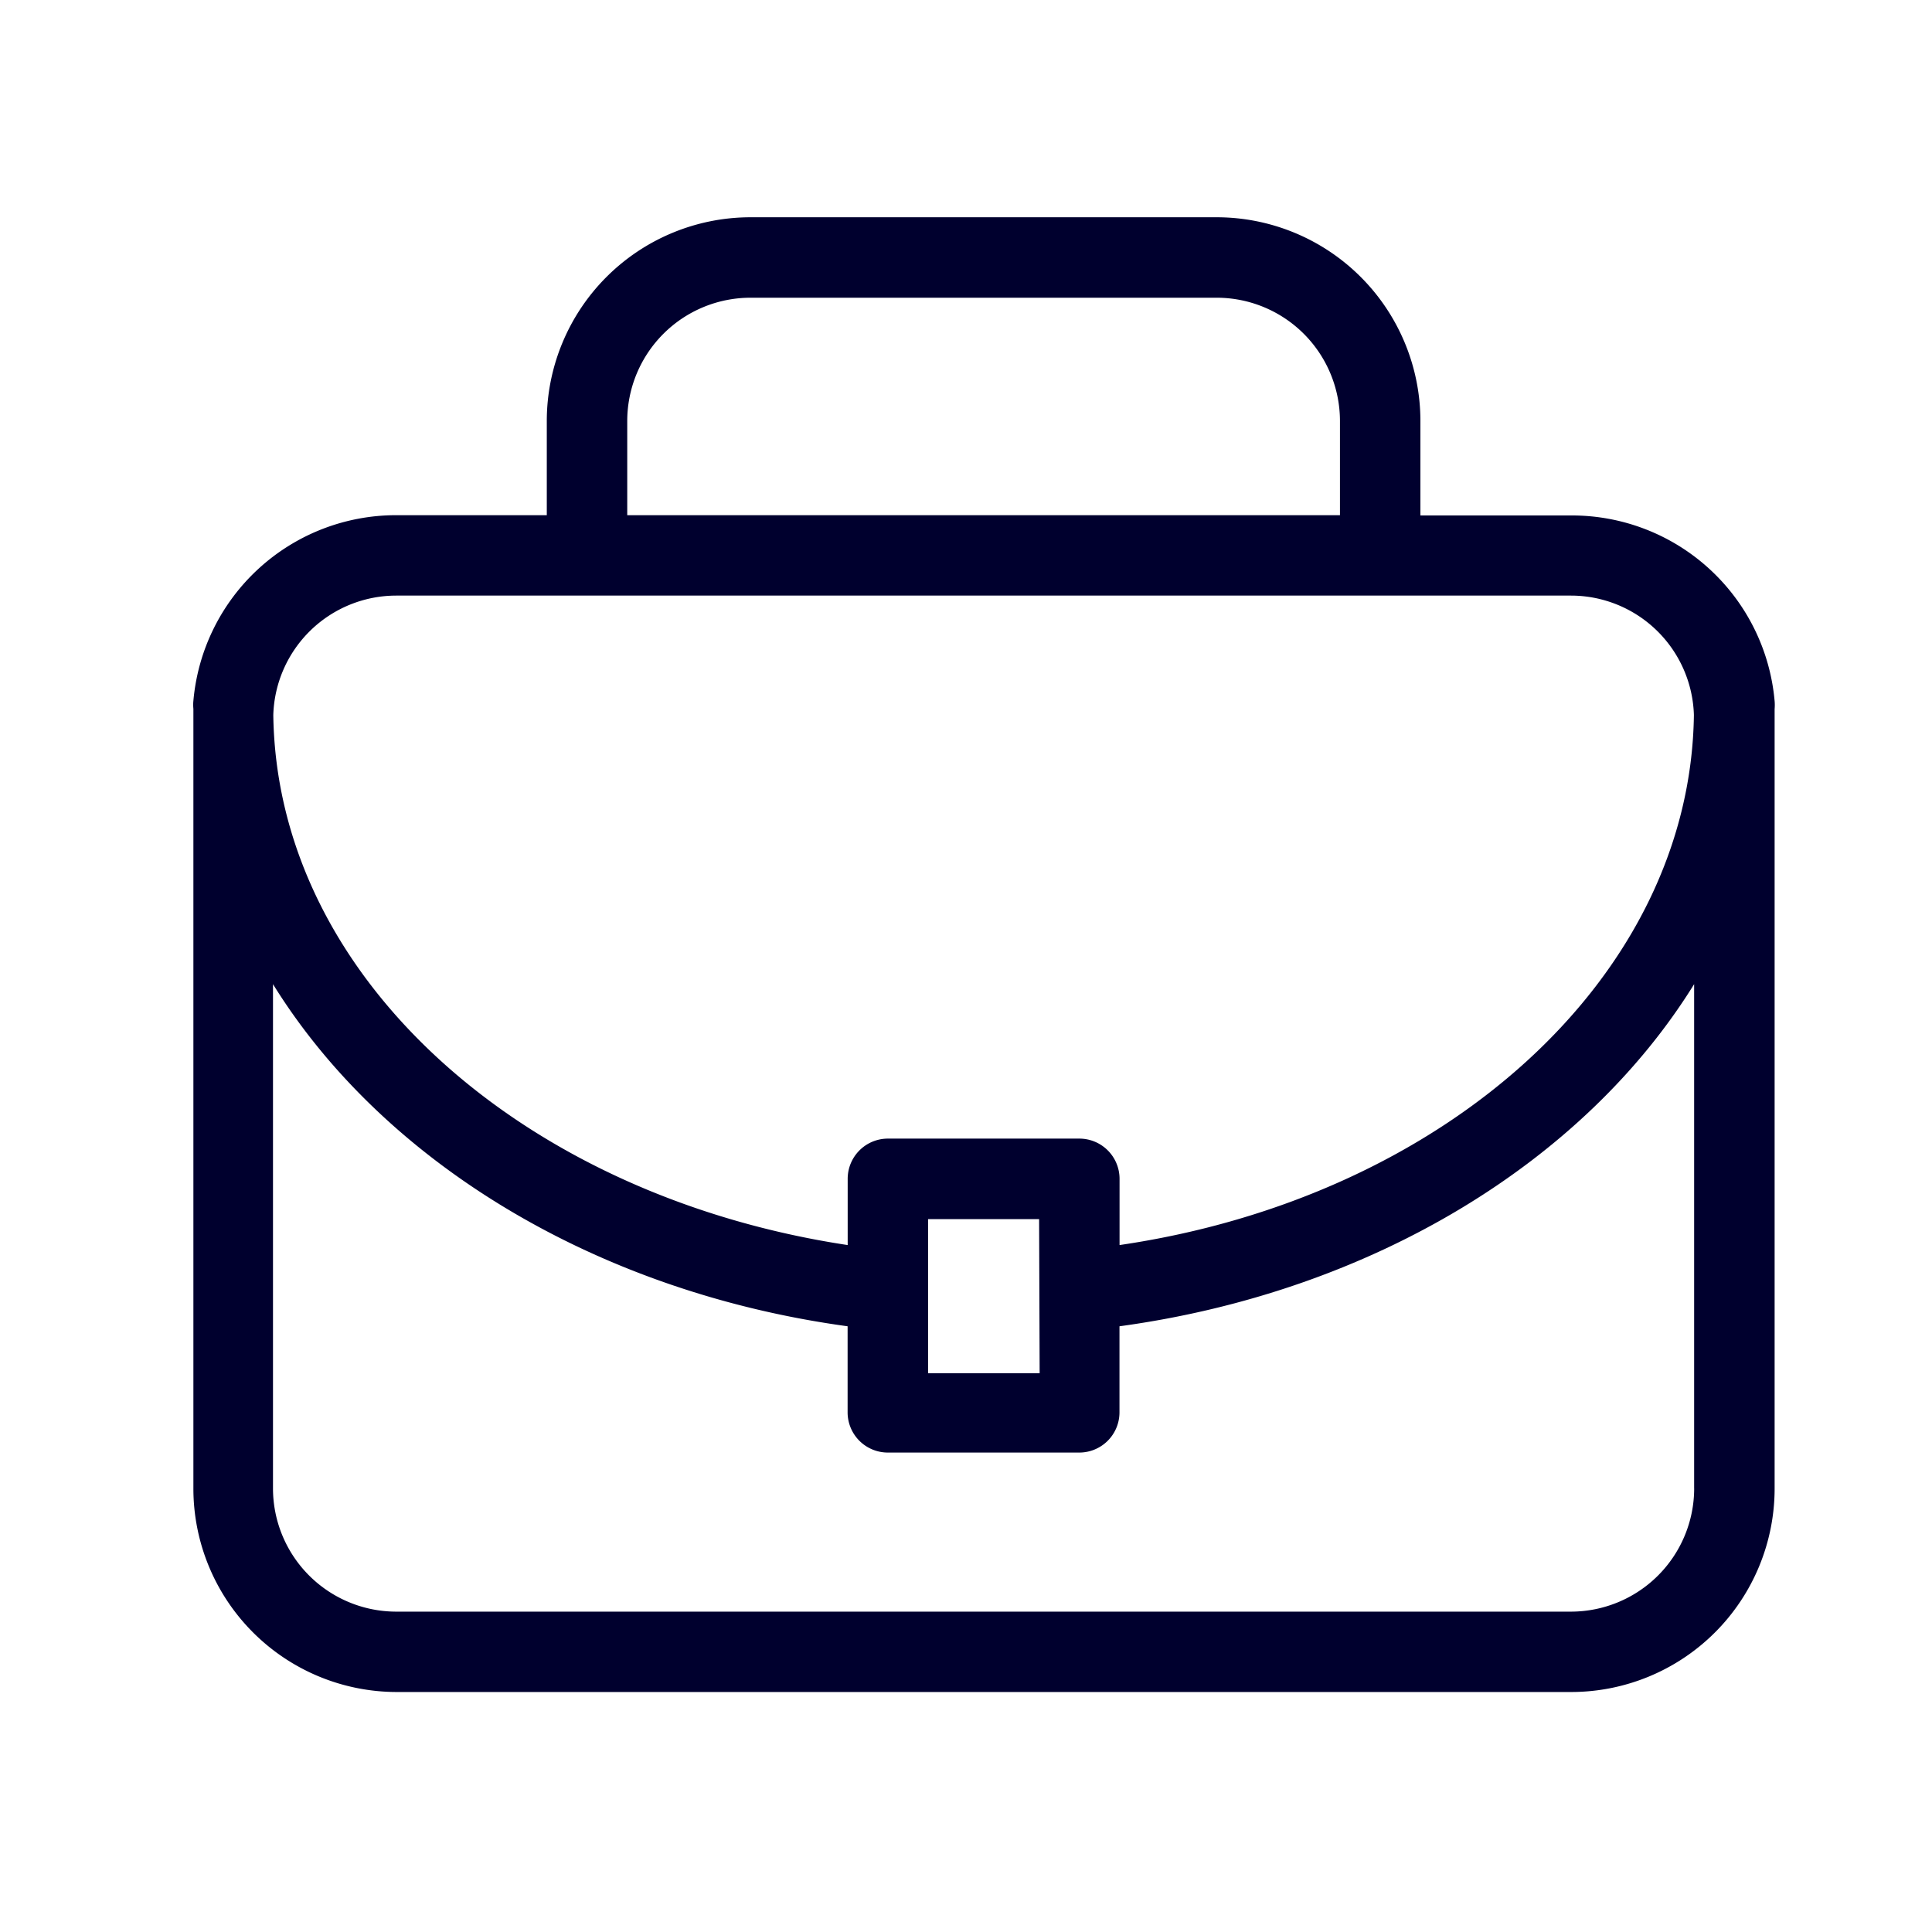
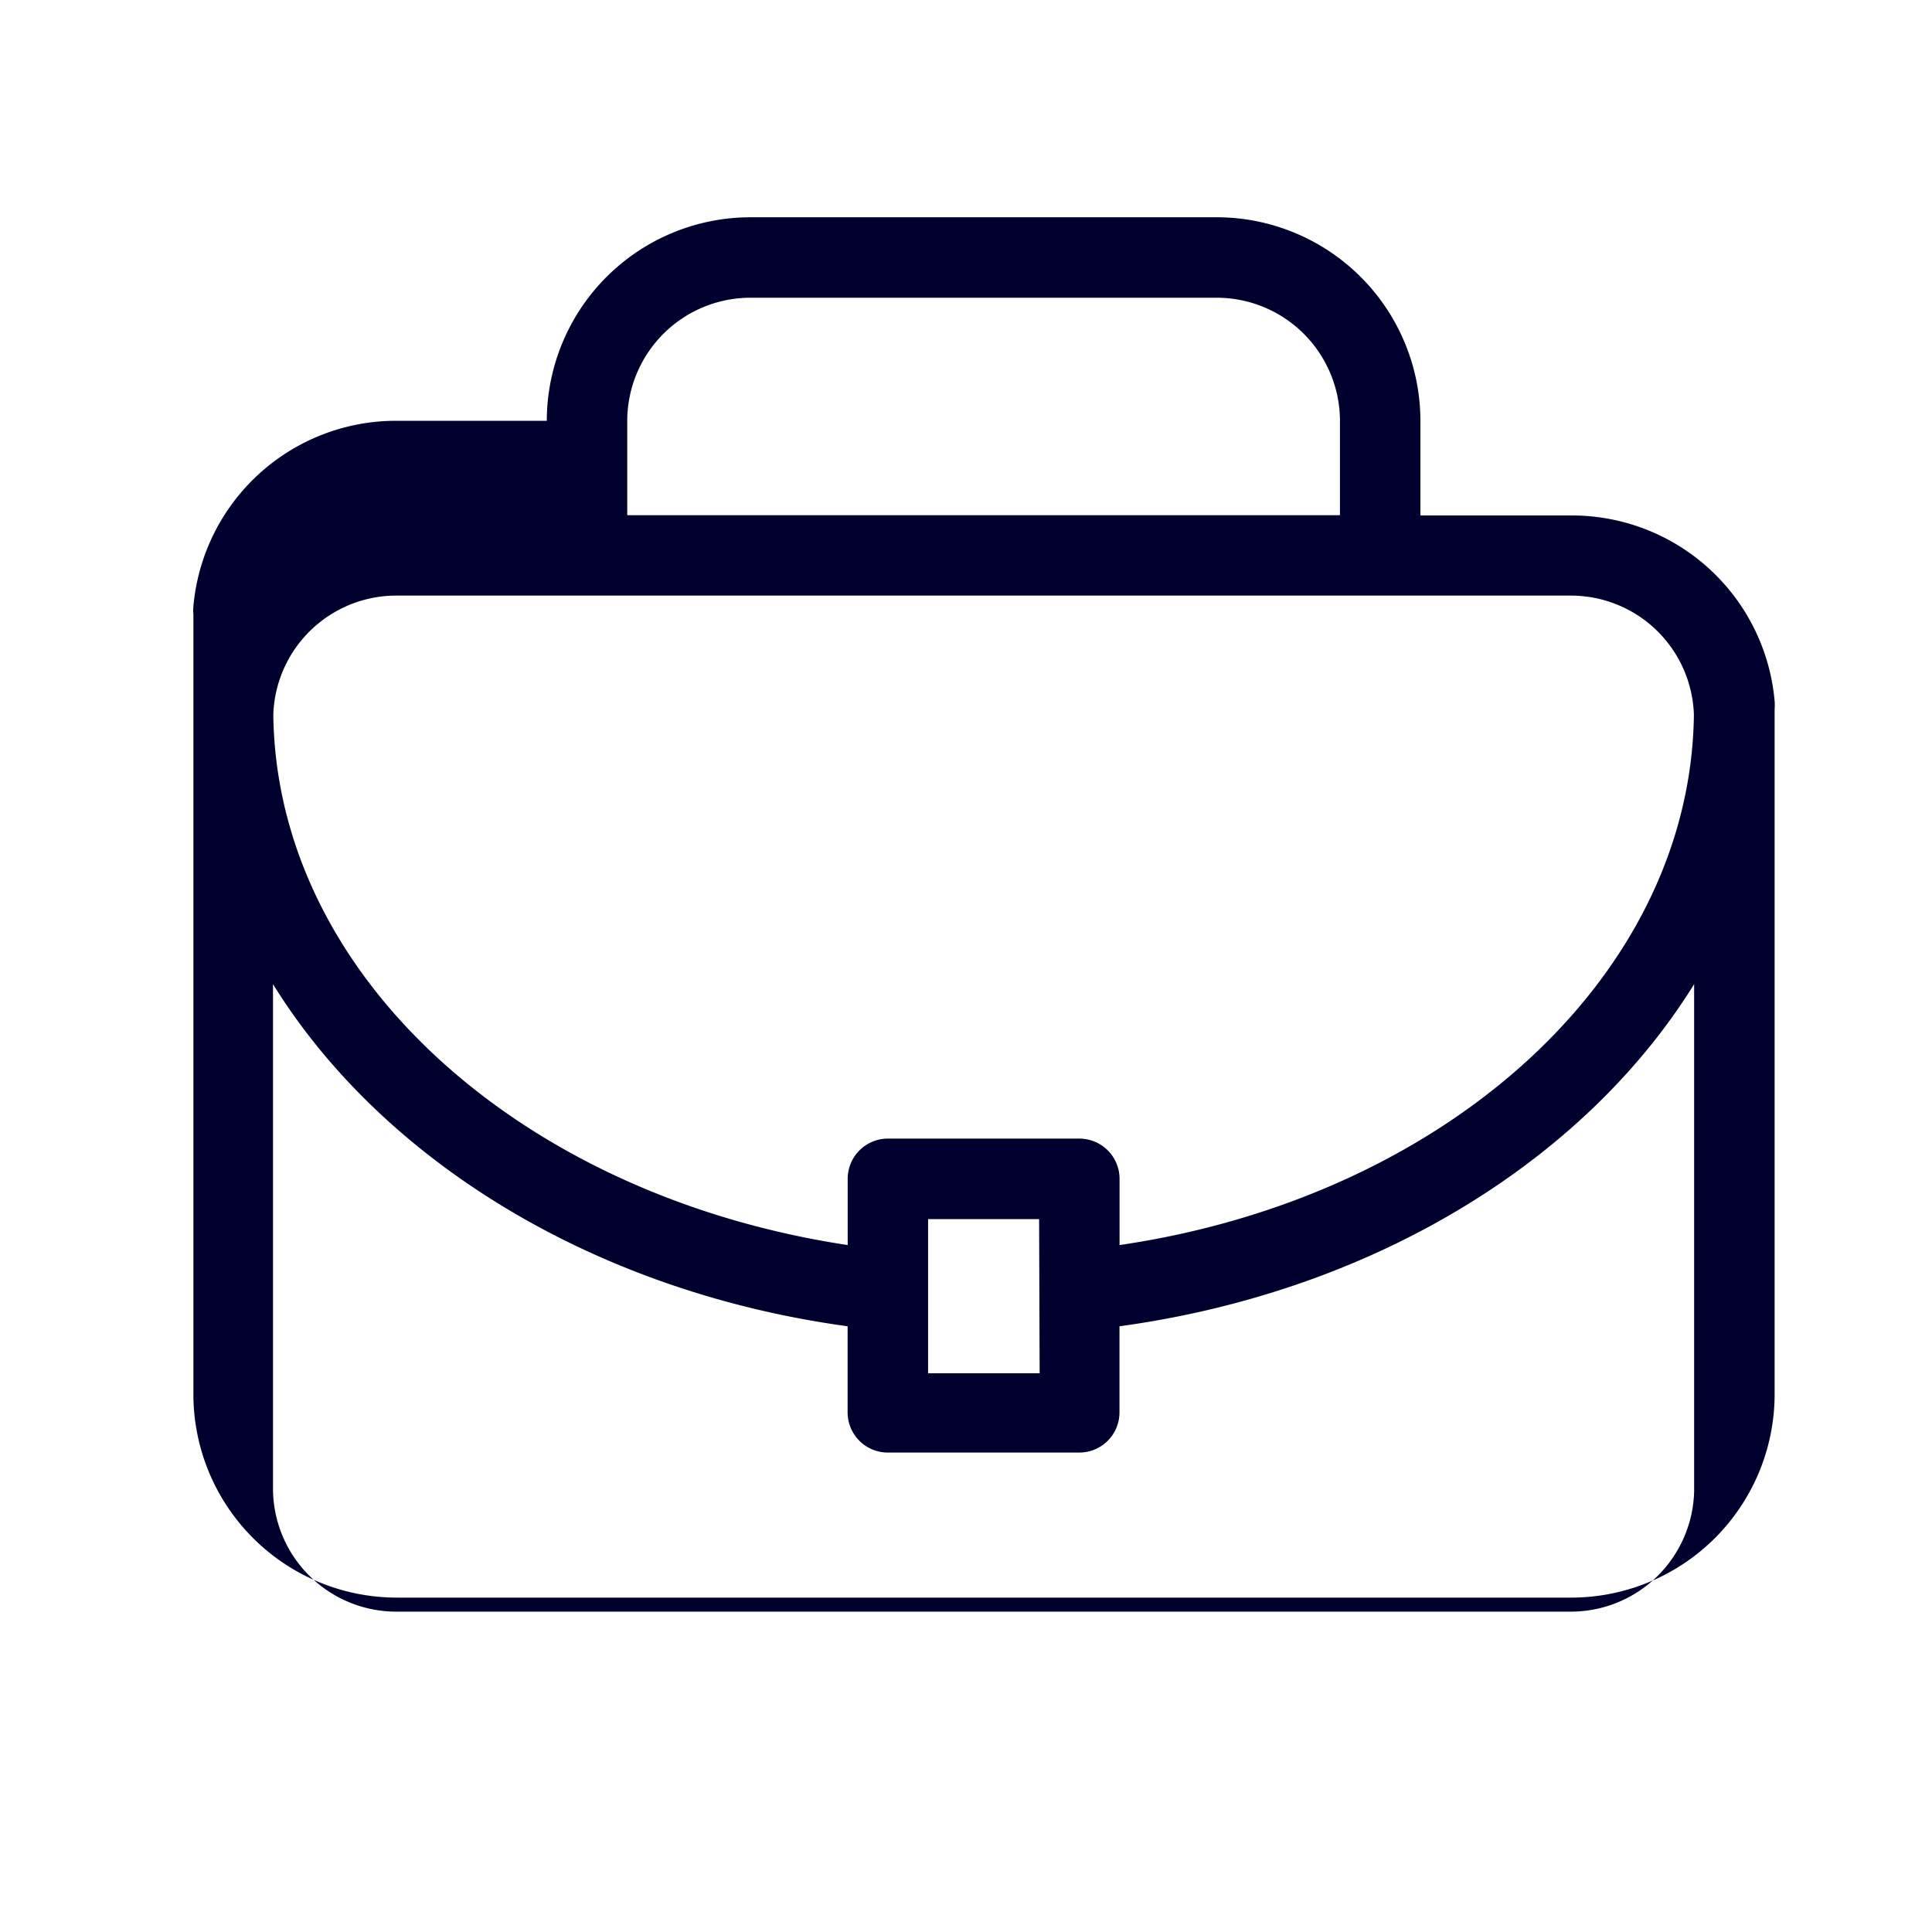
<svg xmlns="http://www.w3.org/2000/svg" width="50" height="50" fill="none" viewBox="0 0 50 50">
-   <path fill="#00002E" d="M45.927 18.35c.006-.07.006-.14 0-.208a5.267 5.267 0 0 0-5.247-4.802h-3.92v-2.45a5.274 5.274 0 0 0-5.267-5.267H19.418a5.274 5.274 0 0 0-5.267 5.267v2.443h-3.9a5.267 5.267 0 0 0-5.246 4.802 1.033 1.033 0 0 0 0 .208v20.18a5.267 5.267 0 0 0 5.267 5.266H40.66a5.267 5.267 0 0 0 5.267-5.267V18.35Zm-29.694-7.46a3.192 3.192 0 0 1 3.185-3.185h12.075a3.192 3.192 0 0 1 3.185 3.185v2.443H16.233V10.89Zm-5.982 4.524H40.66a3.185 3.185 0 0 1 3.178 3.089c-.09 6.8-6.46 12.49-14.864 13.719v-1.714a1.041 1.041 0 0 0-1.041-1.041h-4.955a1.041 1.041 0 0 0-1.04 1.04v1.715c-8.404-1.27-14.775-6.919-14.865-13.72a3.185 3.185 0 0 1 3.178-3.088ZM26.906 35.54h-2.887v-3.99h2.873l.014 3.99Zm16.939 2.983a3.192 3.192 0 0 1-3.185 3.186H10.25a3.192 3.192 0 0 1-3.185-3.185V25.47c2.838 4.58 8.327 7.959 14.871 8.854v2.228a1.041 1.041 0 0 0 1.041 1.04h4.955a1.04 1.04 0 0 0 1.04-1.04v-2.228c6.552-.895 12.034-4.274 14.872-8.854v13.053Z" />
+   <path fill="#00002E" d="M45.927 18.35c.006-.07.006-.14 0-.208a5.267 5.267 0 0 0-5.247-4.802h-3.92v-2.45a5.274 5.274 0 0 0-5.267-5.267H19.418a5.274 5.274 0 0 0-5.267 5.267h-3.9a5.267 5.267 0 0 0-5.246 4.802 1.033 1.033 0 0 0 0 .208v20.18a5.267 5.267 0 0 0 5.267 5.266H40.66a5.267 5.267 0 0 0 5.267-5.267V18.35Zm-29.694-7.46a3.192 3.192 0 0 1 3.185-3.185h12.075a3.192 3.192 0 0 1 3.185 3.185v2.443H16.233V10.89Zm-5.982 4.524H40.66a3.185 3.185 0 0 1 3.178 3.089c-.09 6.8-6.46 12.49-14.864 13.719v-1.714a1.041 1.041 0 0 0-1.041-1.041h-4.955a1.041 1.041 0 0 0-1.04 1.04v1.715c-8.404-1.27-14.775-6.919-14.865-13.72a3.185 3.185 0 0 1 3.178-3.088ZM26.906 35.54h-2.887v-3.99h2.873l.014 3.99Zm16.939 2.983a3.192 3.192 0 0 1-3.185 3.186H10.25a3.192 3.192 0 0 1-3.185-3.185V25.47c2.838 4.58 8.327 7.959 14.871 8.854v2.228a1.041 1.041 0 0 0 1.041 1.04h4.955a1.04 1.04 0 0 0 1.04-1.04v-2.228c6.552-.895 12.034-4.274 14.872-8.854v13.053Z" />
</svg>